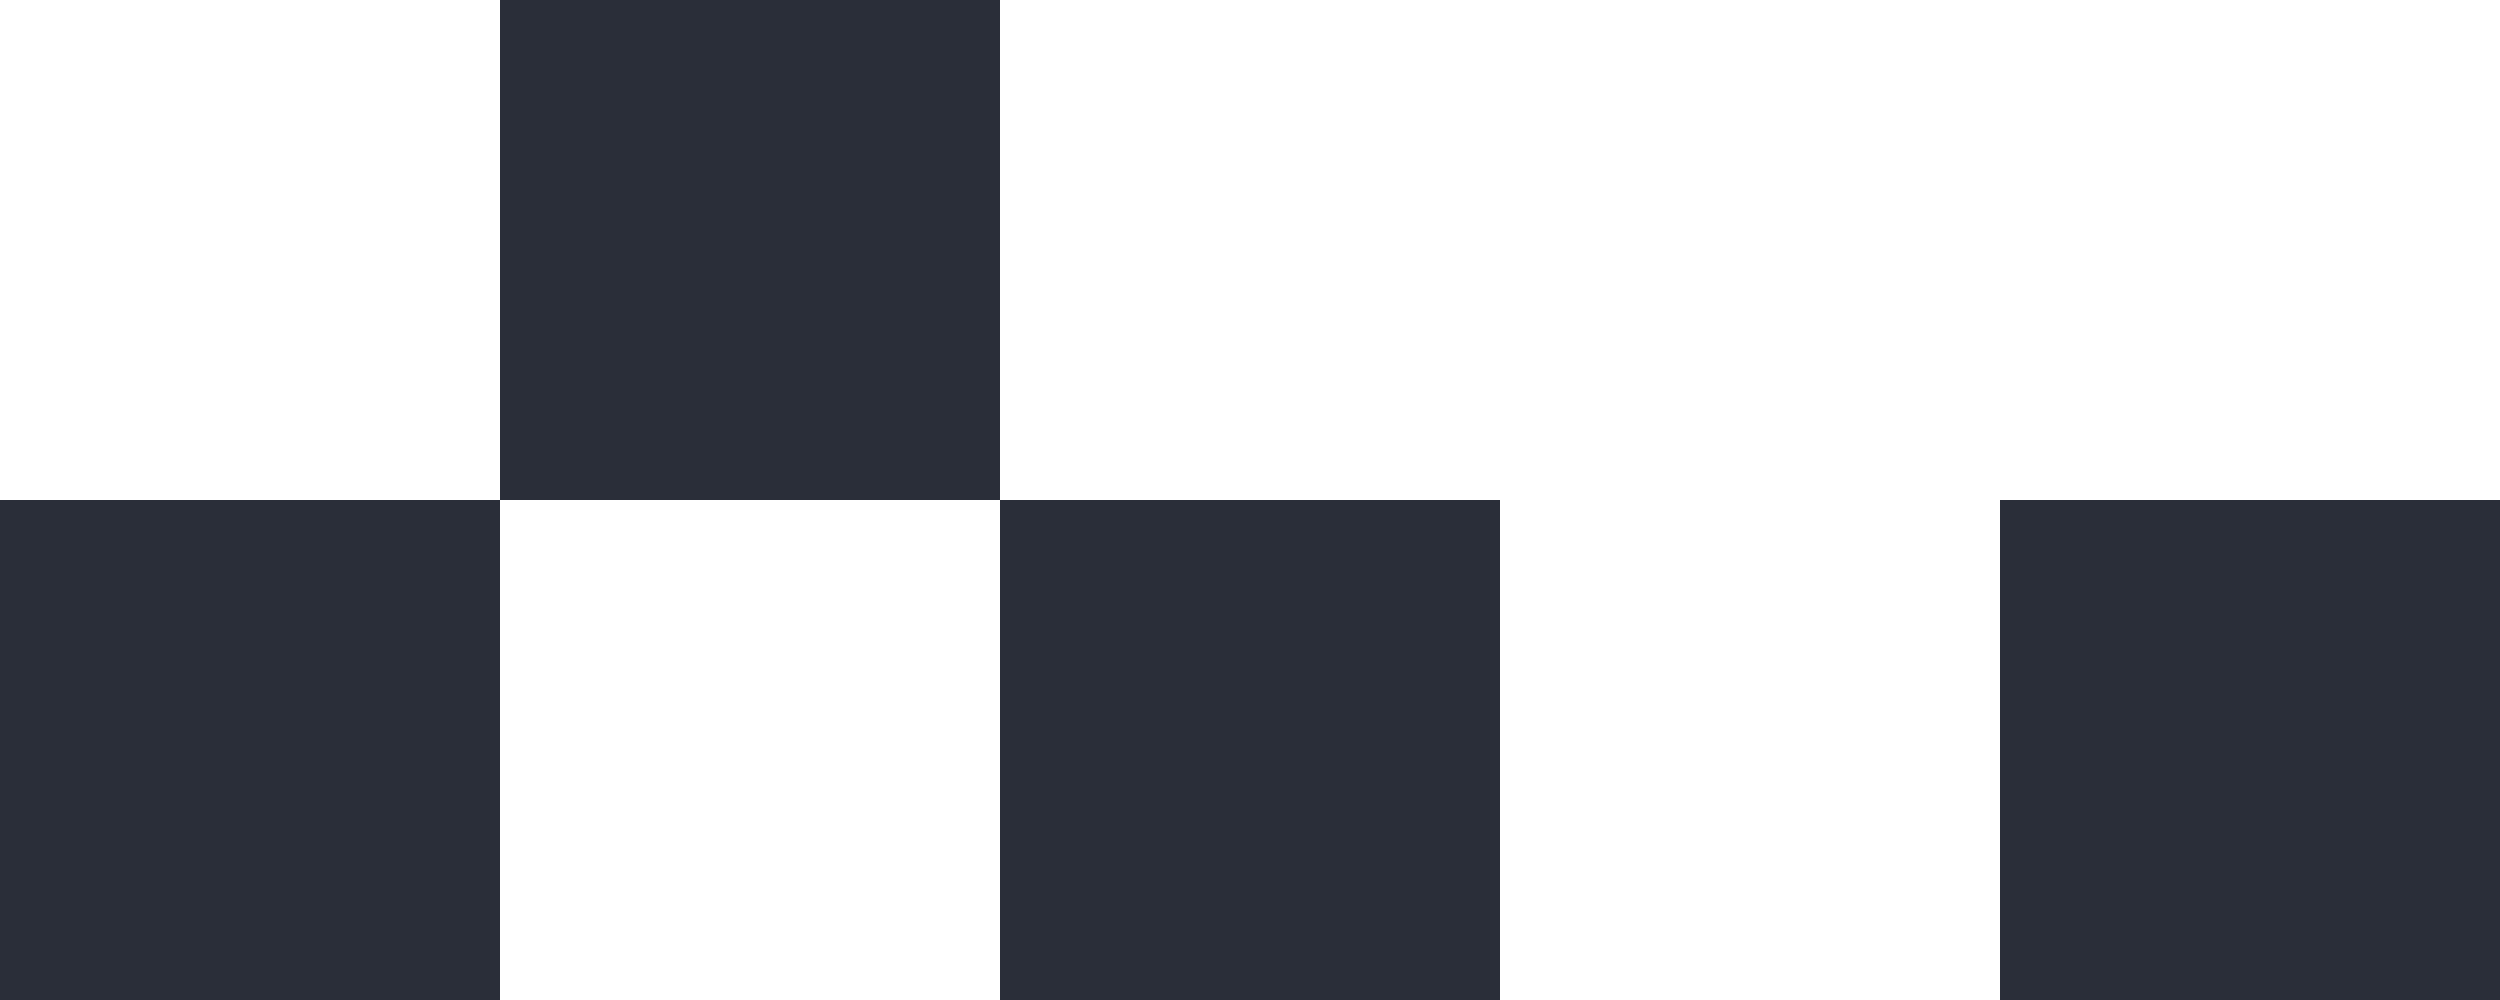
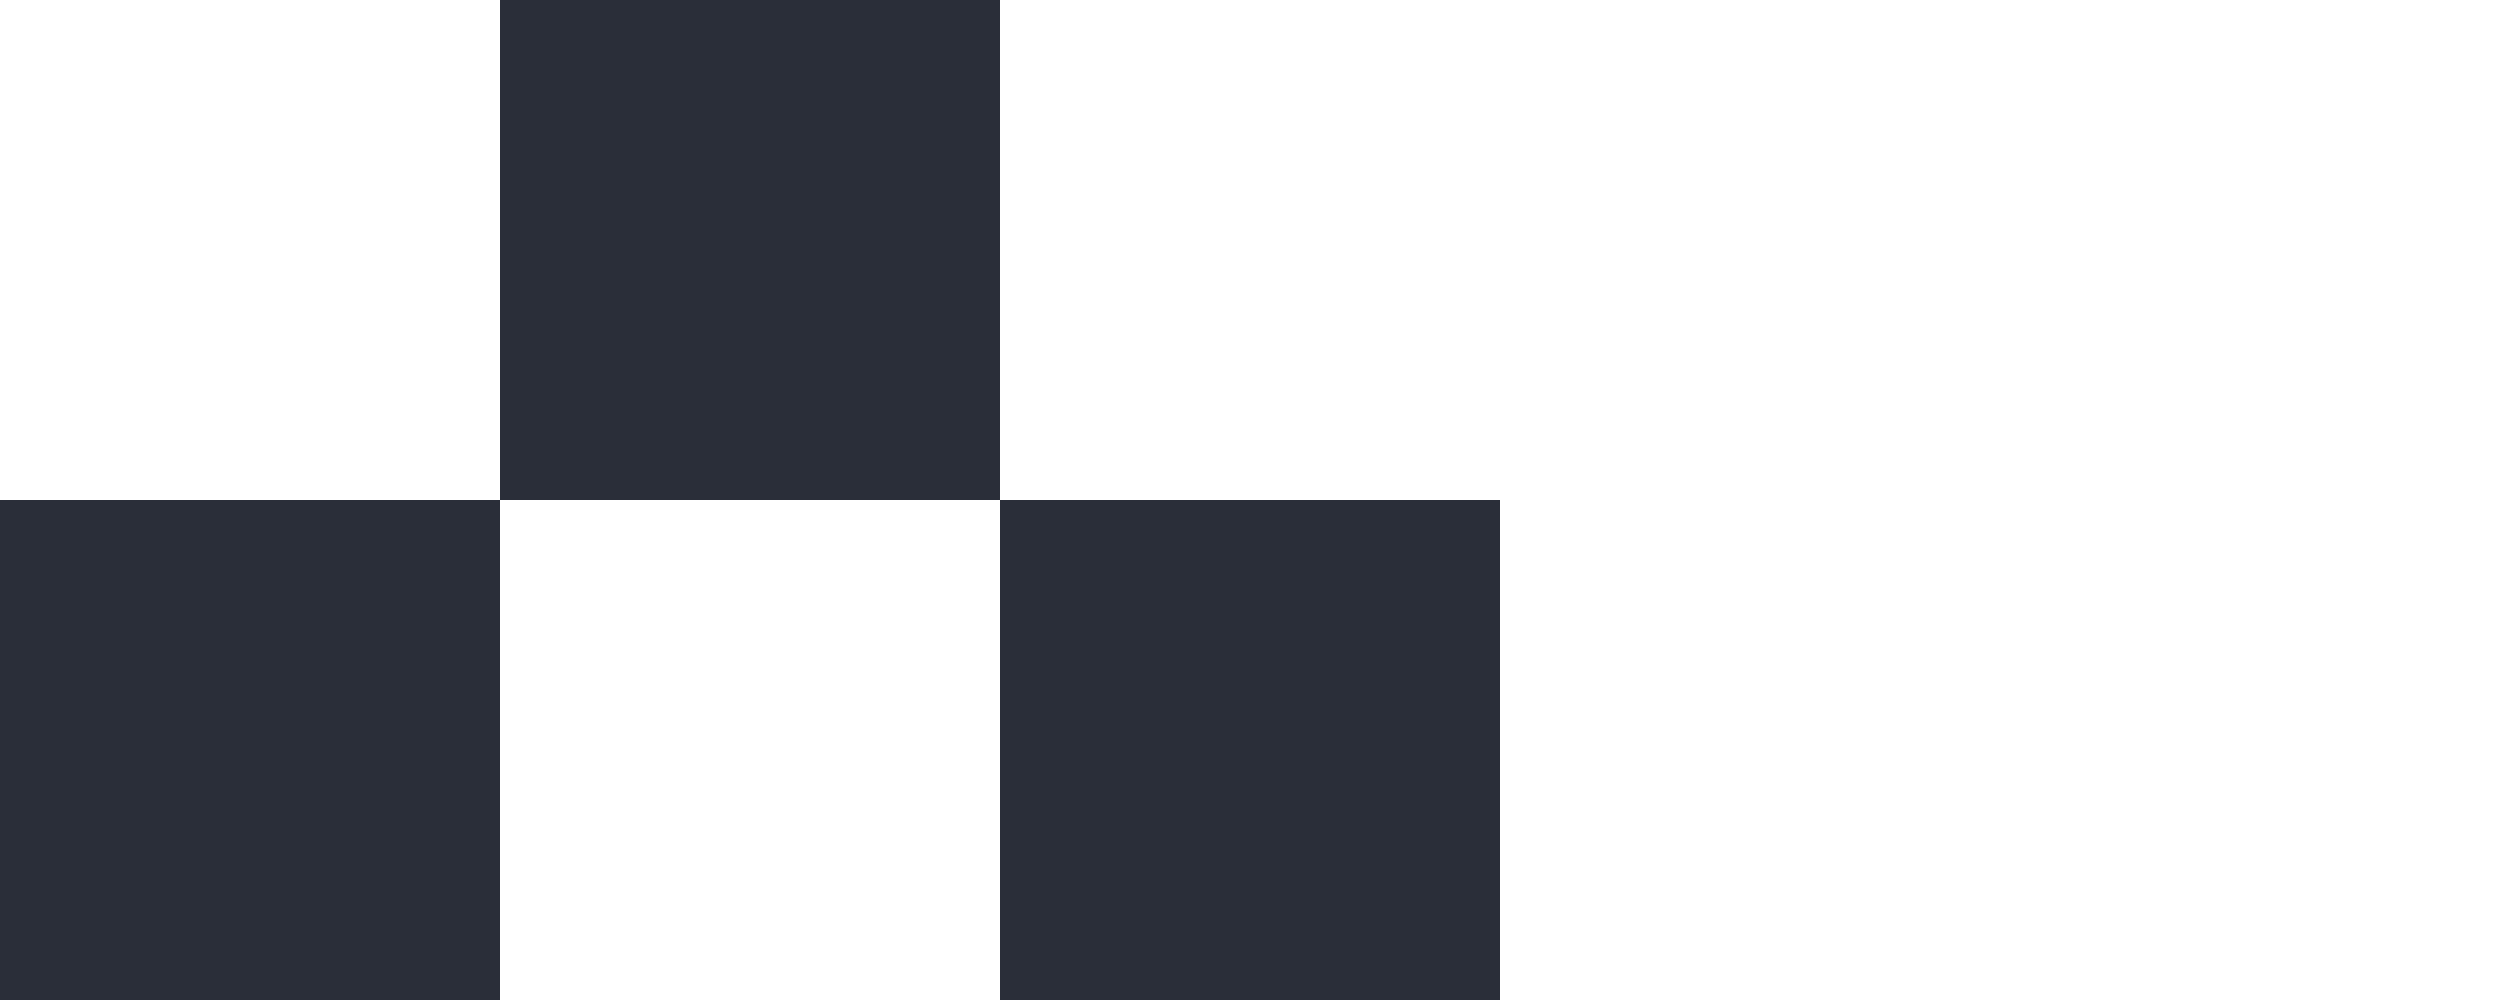
<svg xmlns="http://www.w3.org/2000/svg" width="350" height="140" viewBox="0 0 350 140" fill="none">
  <rect x="140" y="70" width="70" height="70" fill="#2A2E39" />
  <rect x="70" width="70" height="70" fill="#2A2E39" />
-   <rect x="280" y="70" width="70" height="70" fill="#2A2E39" />
  <rect y="70" width="70" height="70" fill="#2A2E39" />
</svg>